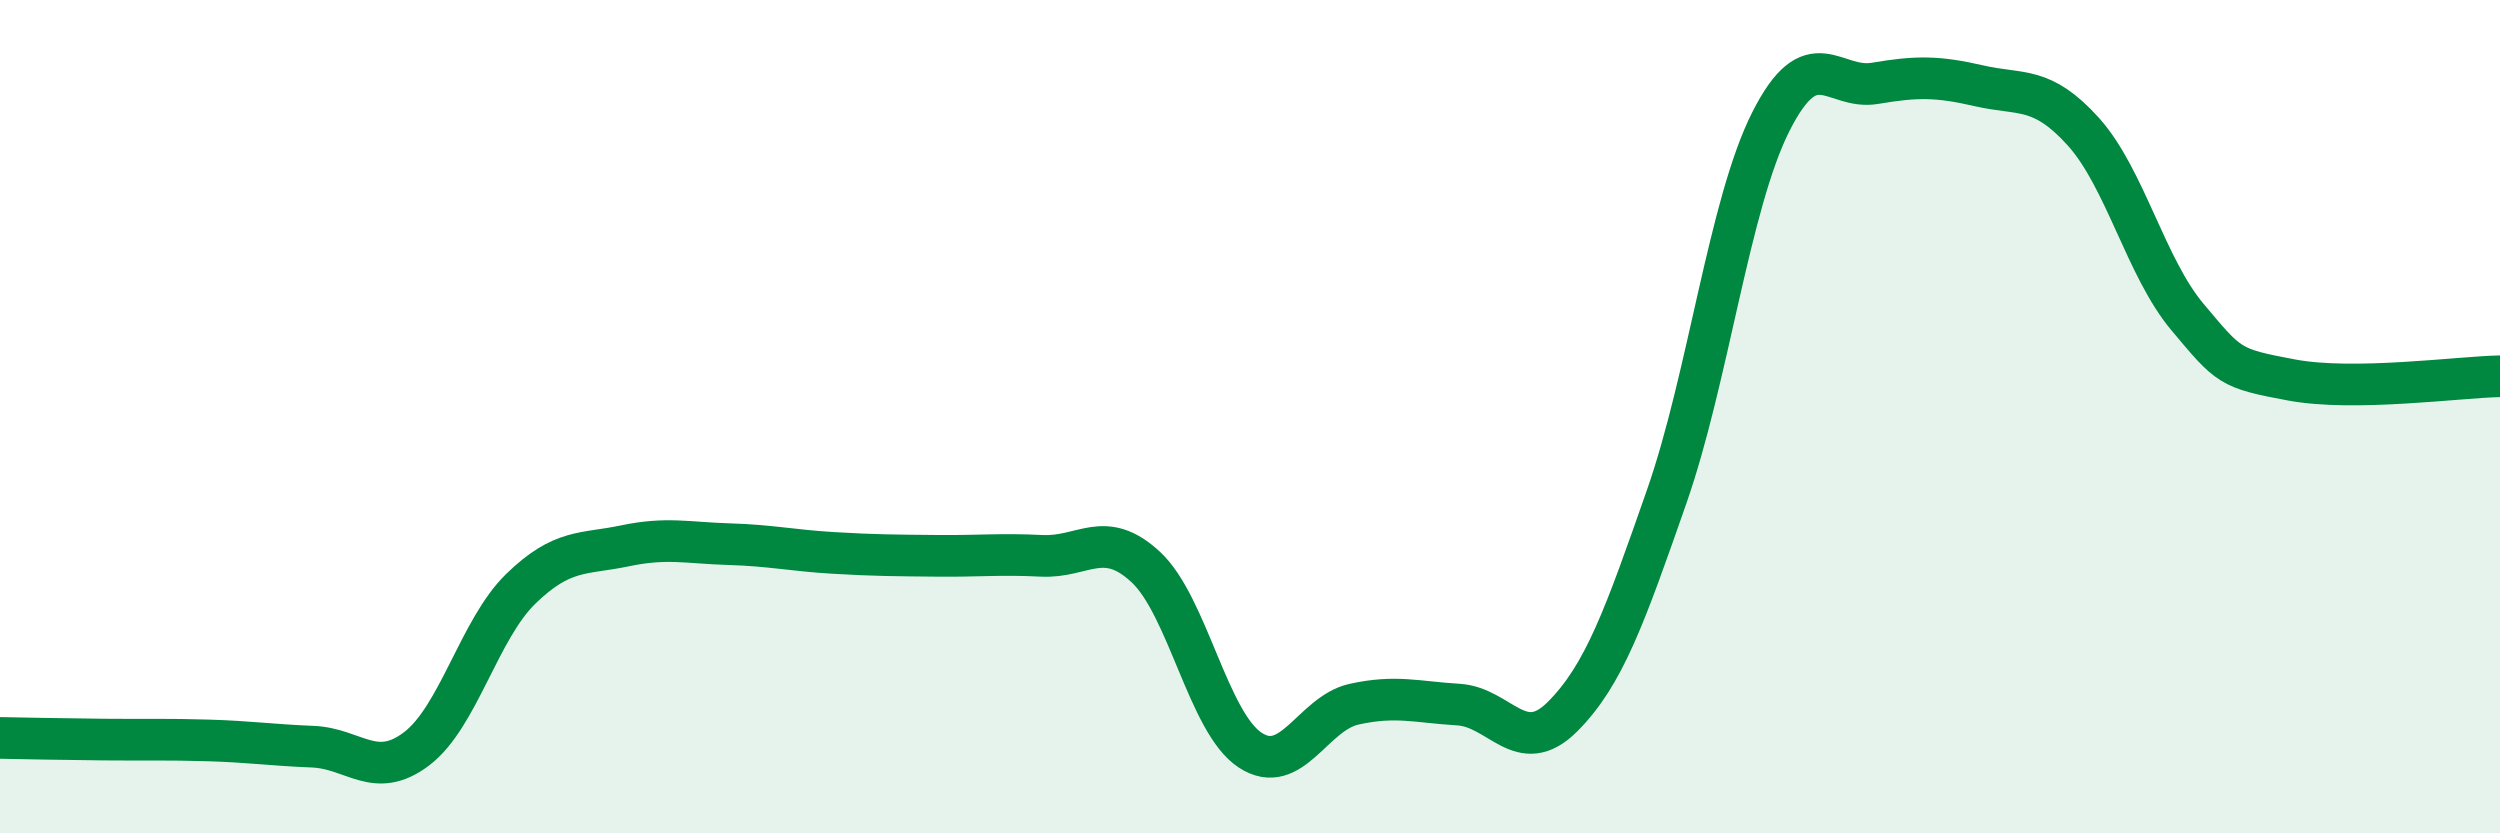
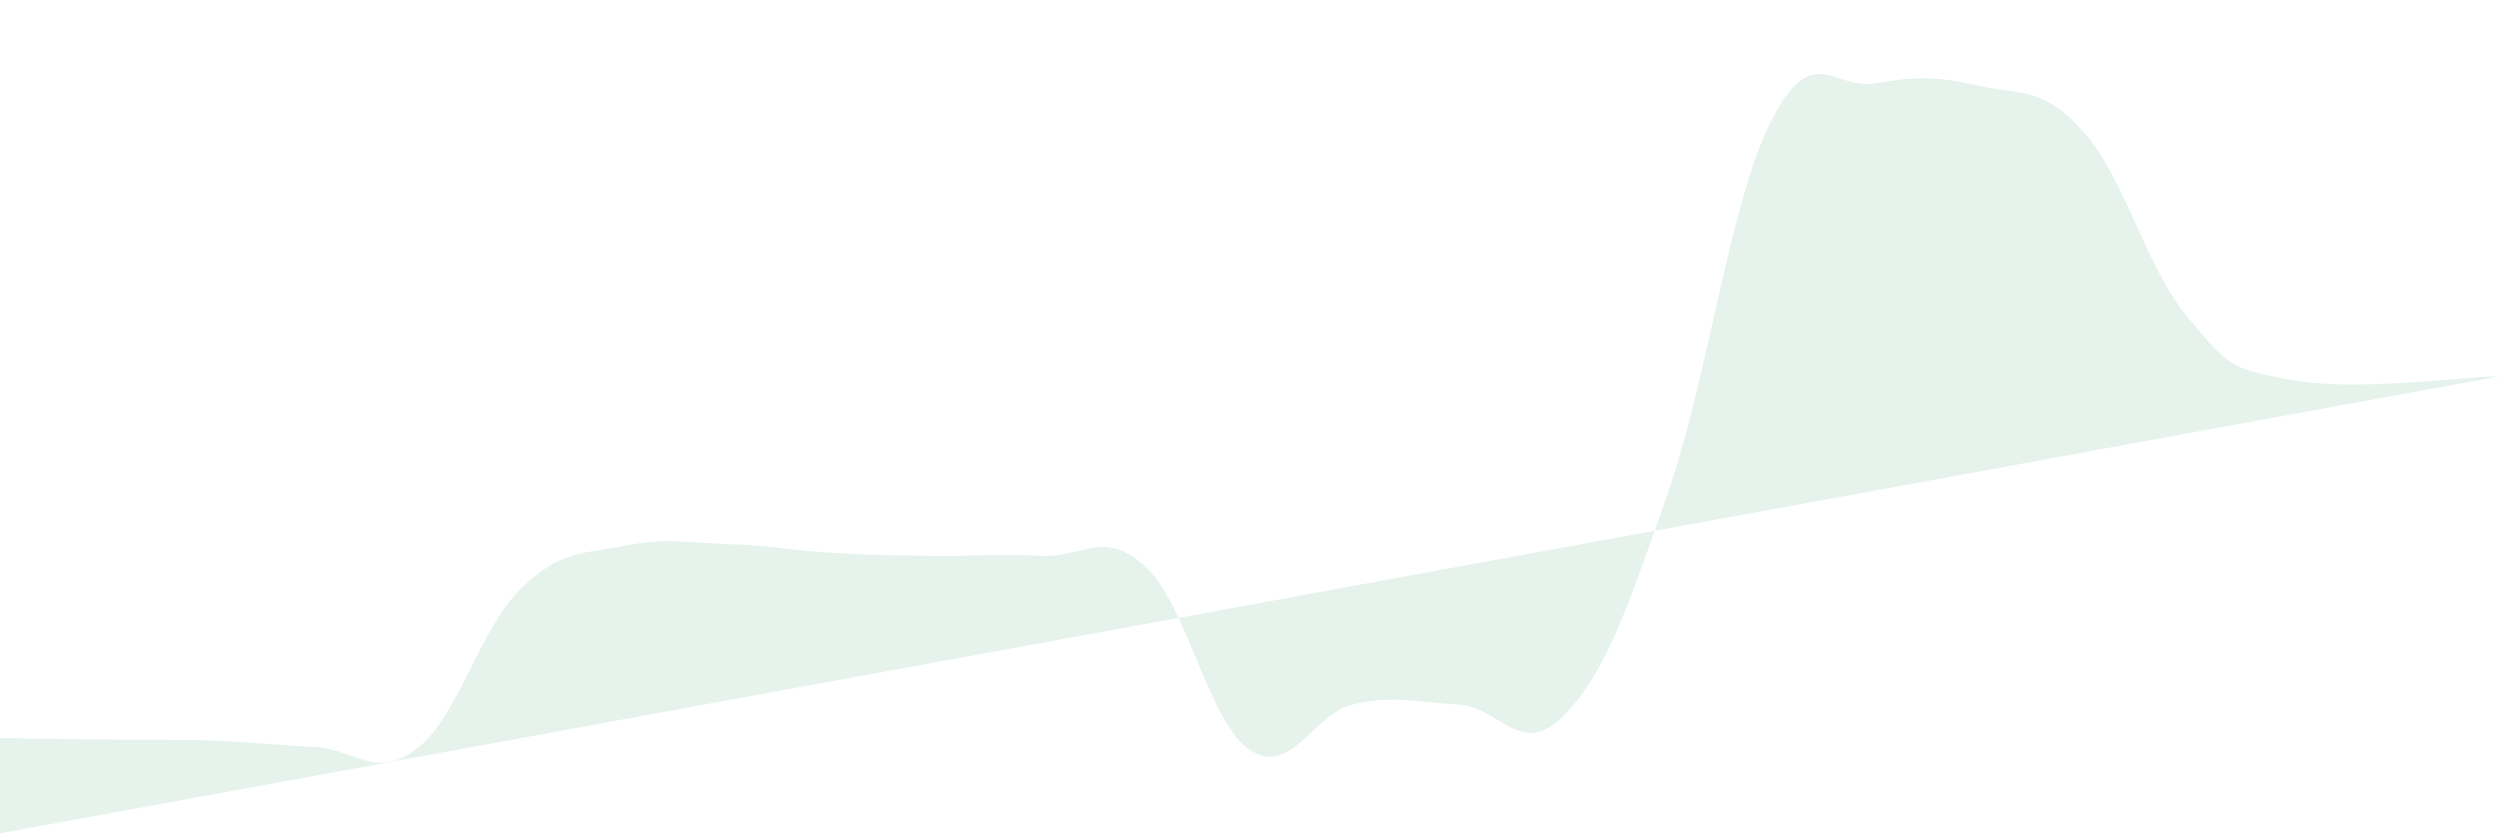
<svg xmlns="http://www.w3.org/2000/svg" width="60" height="20" viewBox="0 0 60 20">
-   <path d="M 0,17.71 C 0.5,17.72 1.5,17.74 2.5,17.75 C 3.5,17.76 4,17.74 5,17.77 C 6,17.8 6.5,17.88 7.5,17.92 C 8.5,17.96 9,18.73 10,17.97 C 11,17.21 11.5,15.1 12.5,14.13 C 13.5,13.16 14,13.31 15,13.1 C 16,12.89 16.5,13.03 17.5,13.06 C 18.5,13.09 19,13.21 20,13.27 C 21,13.33 21.5,13.33 22.5,13.34 C 23.5,13.35 24,13.29 25,13.34 C 26,13.39 26.5,12.68 27.5,13.61 C 28.5,14.54 29,17.34 30,18 C 31,18.66 31.5,17.12 32.5,16.9 C 33.5,16.68 34,16.85 35,16.91 C 36,16.97 36.5,18.2 37.5,17.2 C 38.5,16.2 39,14.78 40,11.92 C 41,9.06 41.5,4.9 42.5,2.92 C 43.5,0.94 44,2.17 45,2 C 46,1.83 46.5,1.83 47.5,2.06 C 48.5,2.29 49,2.05 50,3.16 C 51,4.27 51.5,6.42 52.5,7.61 C 53.5,8.8 53.5,8.84 55,9.12 C 56.5,9.4 59,9.05 60,9.03L60 20L0 20Z" fill="#008740" opacity="0.1" stroke-linecap="round" stroke-linejoin="round" />
-   <path d="M 0,17.71 C 0.5,17.72 1.5,17.74 2.5,17.75 C 3.5,17.76 4,17.74 5,17.77 C 6,17.8 6.5,17.88 7.5,17.92 C 8.5,17.96 9,18.73 10,17.97 C 11,17.21 11.5,15.1 12.5,14.13 C 13.5,13.16 14,13.31 15,13.1 C 16,12.89 16.5,13.03 17.5,13.06 C 18.5,13.09 19,13.21 20,13.27 C 21,13.33 21.5,13.33 22.5,13.34 C 23.5,13.35 24,13.29 25,13.34 C 26,13.39 26.5,12.68 27.5,13.61 C 28.5,14.54 29,17.34 30,18 C 31,18.66 31.5,17.12 32.5,16.9 C 33.5,16.68 34,16.85 35,16.91 C 36,16.97 36.5,18.2 37.5,17.2 C 38.5,16.2 39,14.78 40,11.92 C 41,9.06 41.5,4.9 42.5,2.92 C 43.5,0.94 44,2.17 45,2 C 46,1.83 46.5,1.83 47.5,2.06 C 48.5,2.29 49,2.05 50,3.16 C 51,4.27 51.5,6.42 52.5,7.61 C 53.5,8.8 53.5,8.84 55,9.12 C 56.5,9.4 59,9.05 60,9.03" stroke="#008740" stroke-width="1" fill="none" stroke-linecap="round" stroke-linejoin="round" />
+   <path d="M 0,17.71 C 0.5,17.72 1.5,17.74 2.5,17.75 C 3.5,17.76 4,17.74 5,17.77 C 6,17.8 6.5,17.88 7.5,17.92 C 8.5,17.96 9,18.73 10,17.97 C 11,17.21 11.5,15.1 12.5,14.13 C 13.5,13.16 14,13.31 15,13.1 C 16,12.89 16.5,13.03 17.5,13.06 C 18.5,13.09 19,13.21 20,13.27 C 21,13.33 21.5,13.33 22.5,13.34 C 23.5,13.35 24,13.29 25,13.34 C 26,13.39 26.5,12.68 27.5,13.61 C 28.5,14.54 29,17.34 30,18 C 31,18.66 31.5,17.12 32.5,16.9 C 33.5,16.68 34,16.85 35,16.91 C 36,16.97 36.5,18.2 37.5,17.2 C 38.5,16.2 39,14.78 40,11.92 C 41,9.06 41.5,4.9 42.5,2.92 C 43.5,0.94 44,2.17 45,2 C 46,1.83 46.5,1.83 47.5,2.06 C 48.5,2.29 49,2.05 50,3.16 C 51,4.27 51.5,6.42 52.5,7.61 C 53.5,8.8 53.5,8.84 55,9.12 C 56.5,9.4 59,9.05 60,9.03L0 20Z" fill="#008740" opacity="0.1" stroke-linecap="round" stroke-linejoin="round" />
</svg>